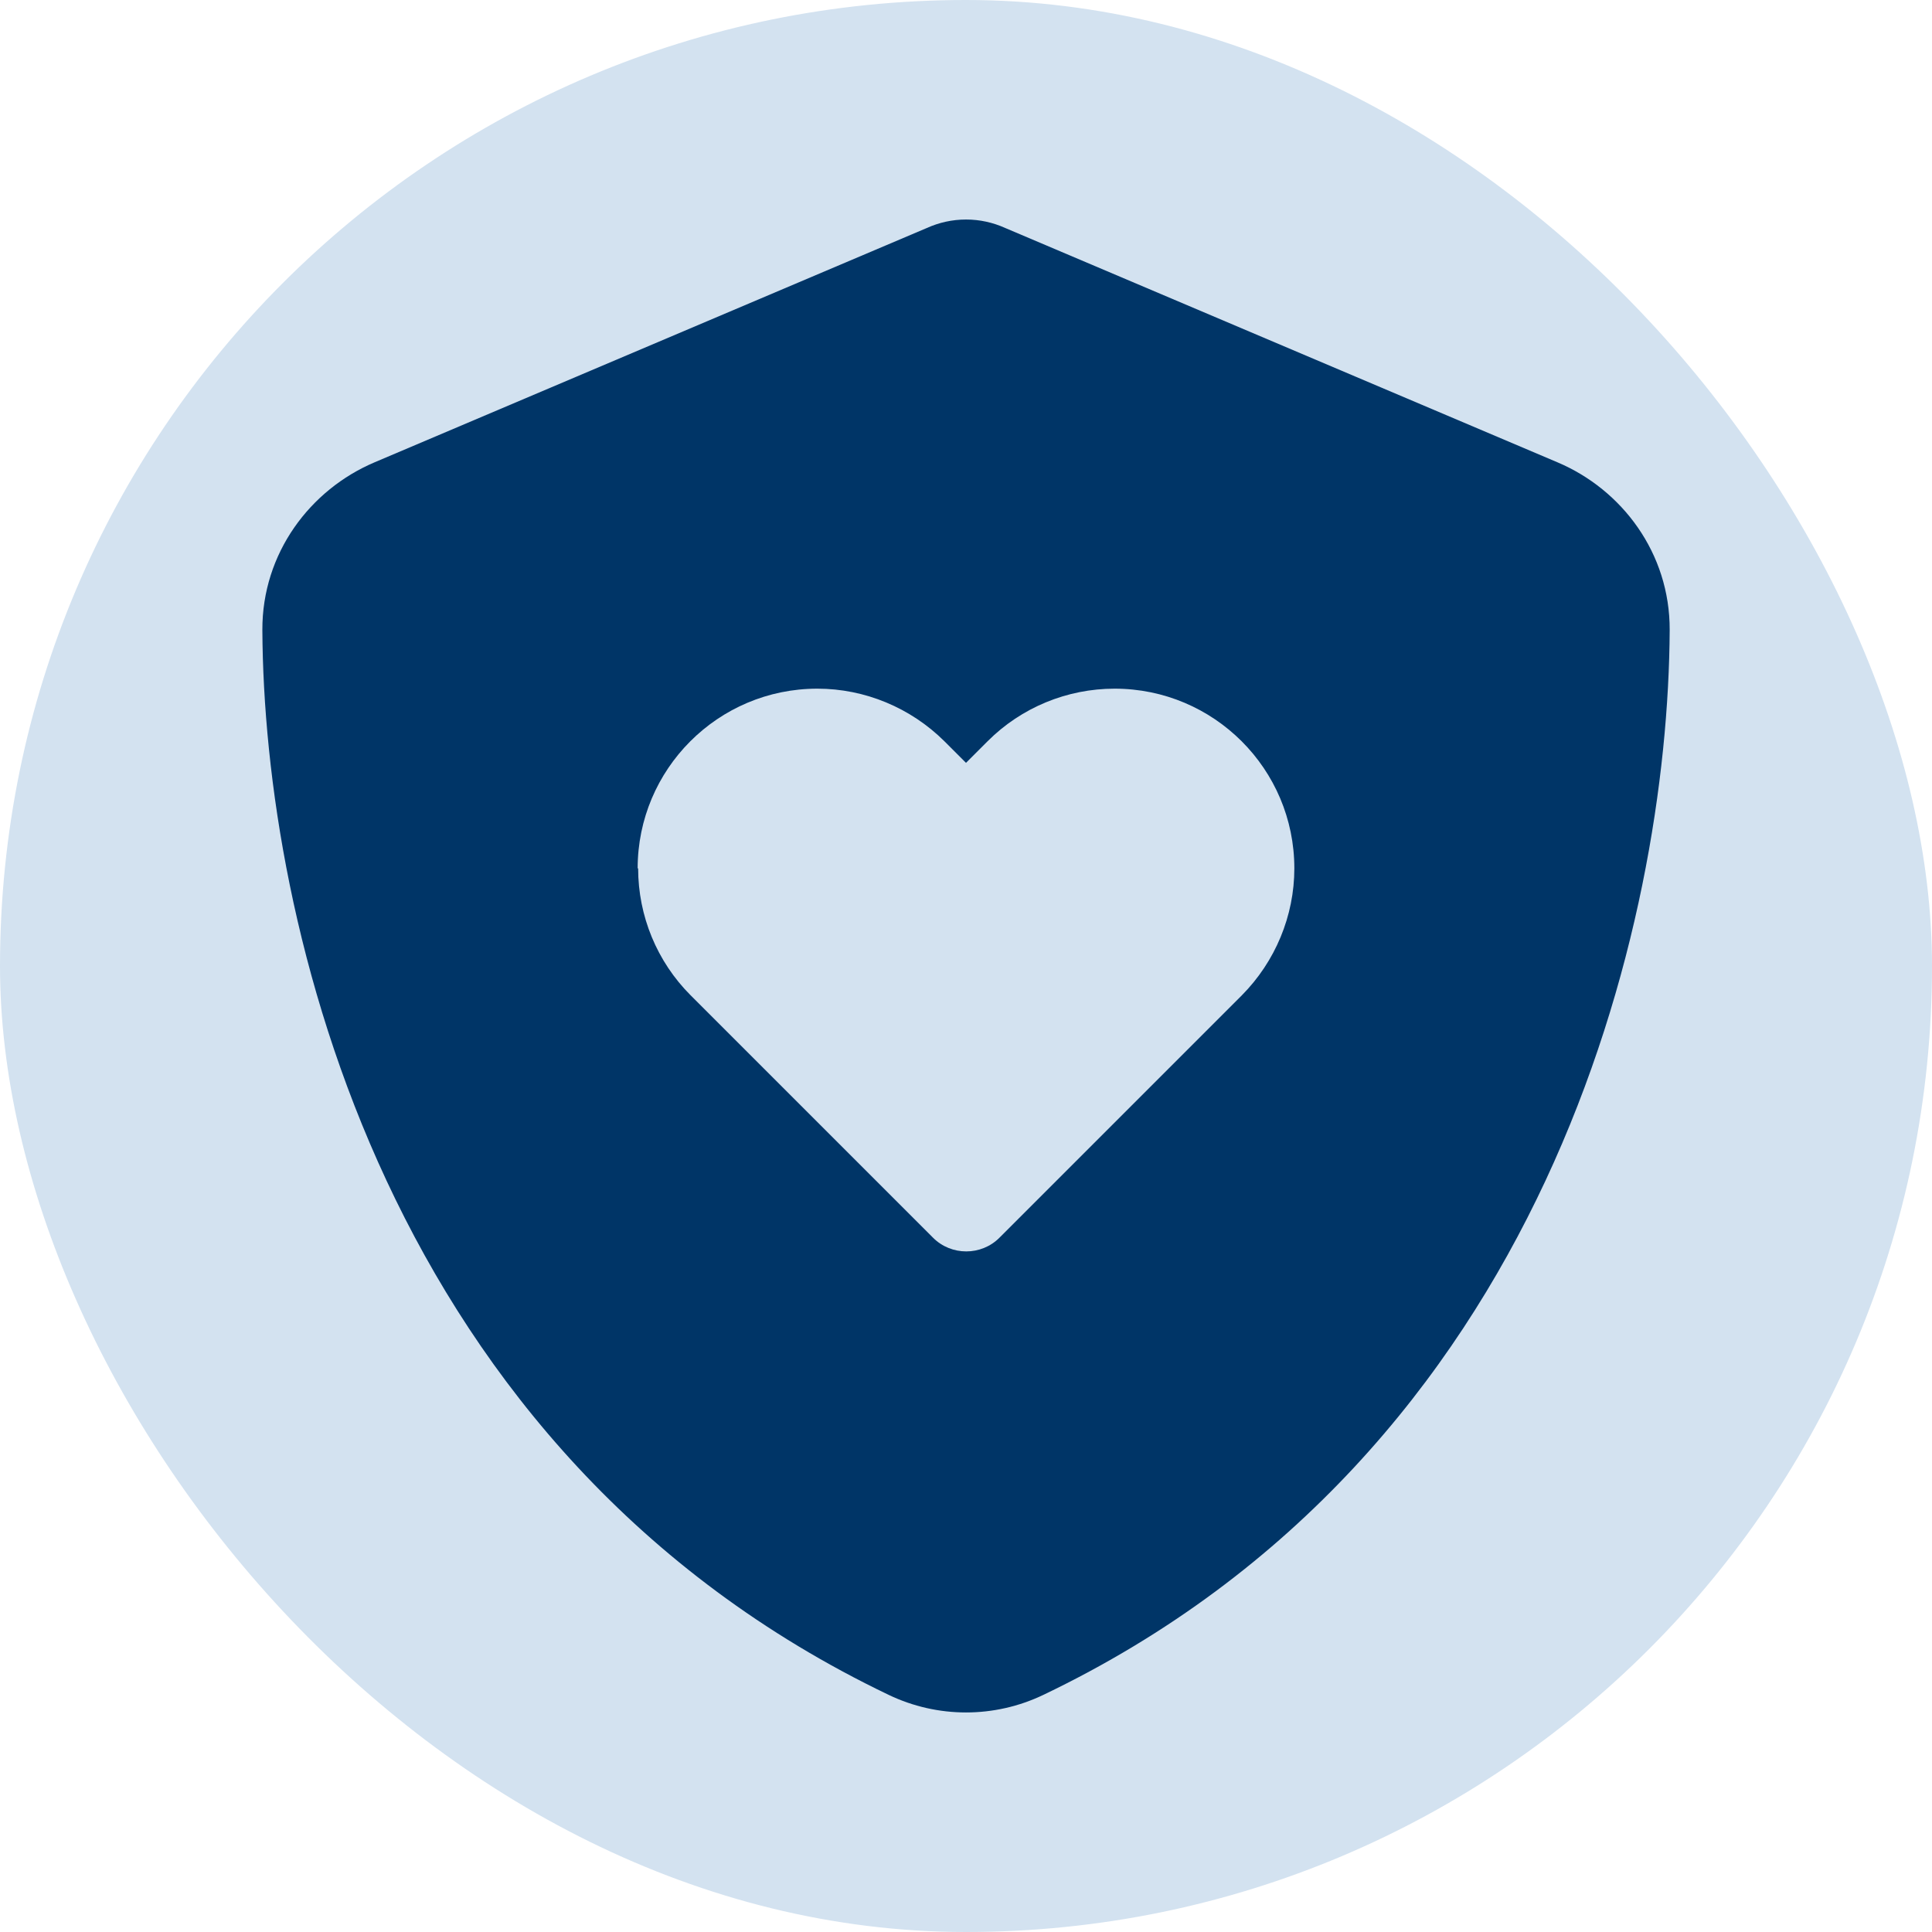
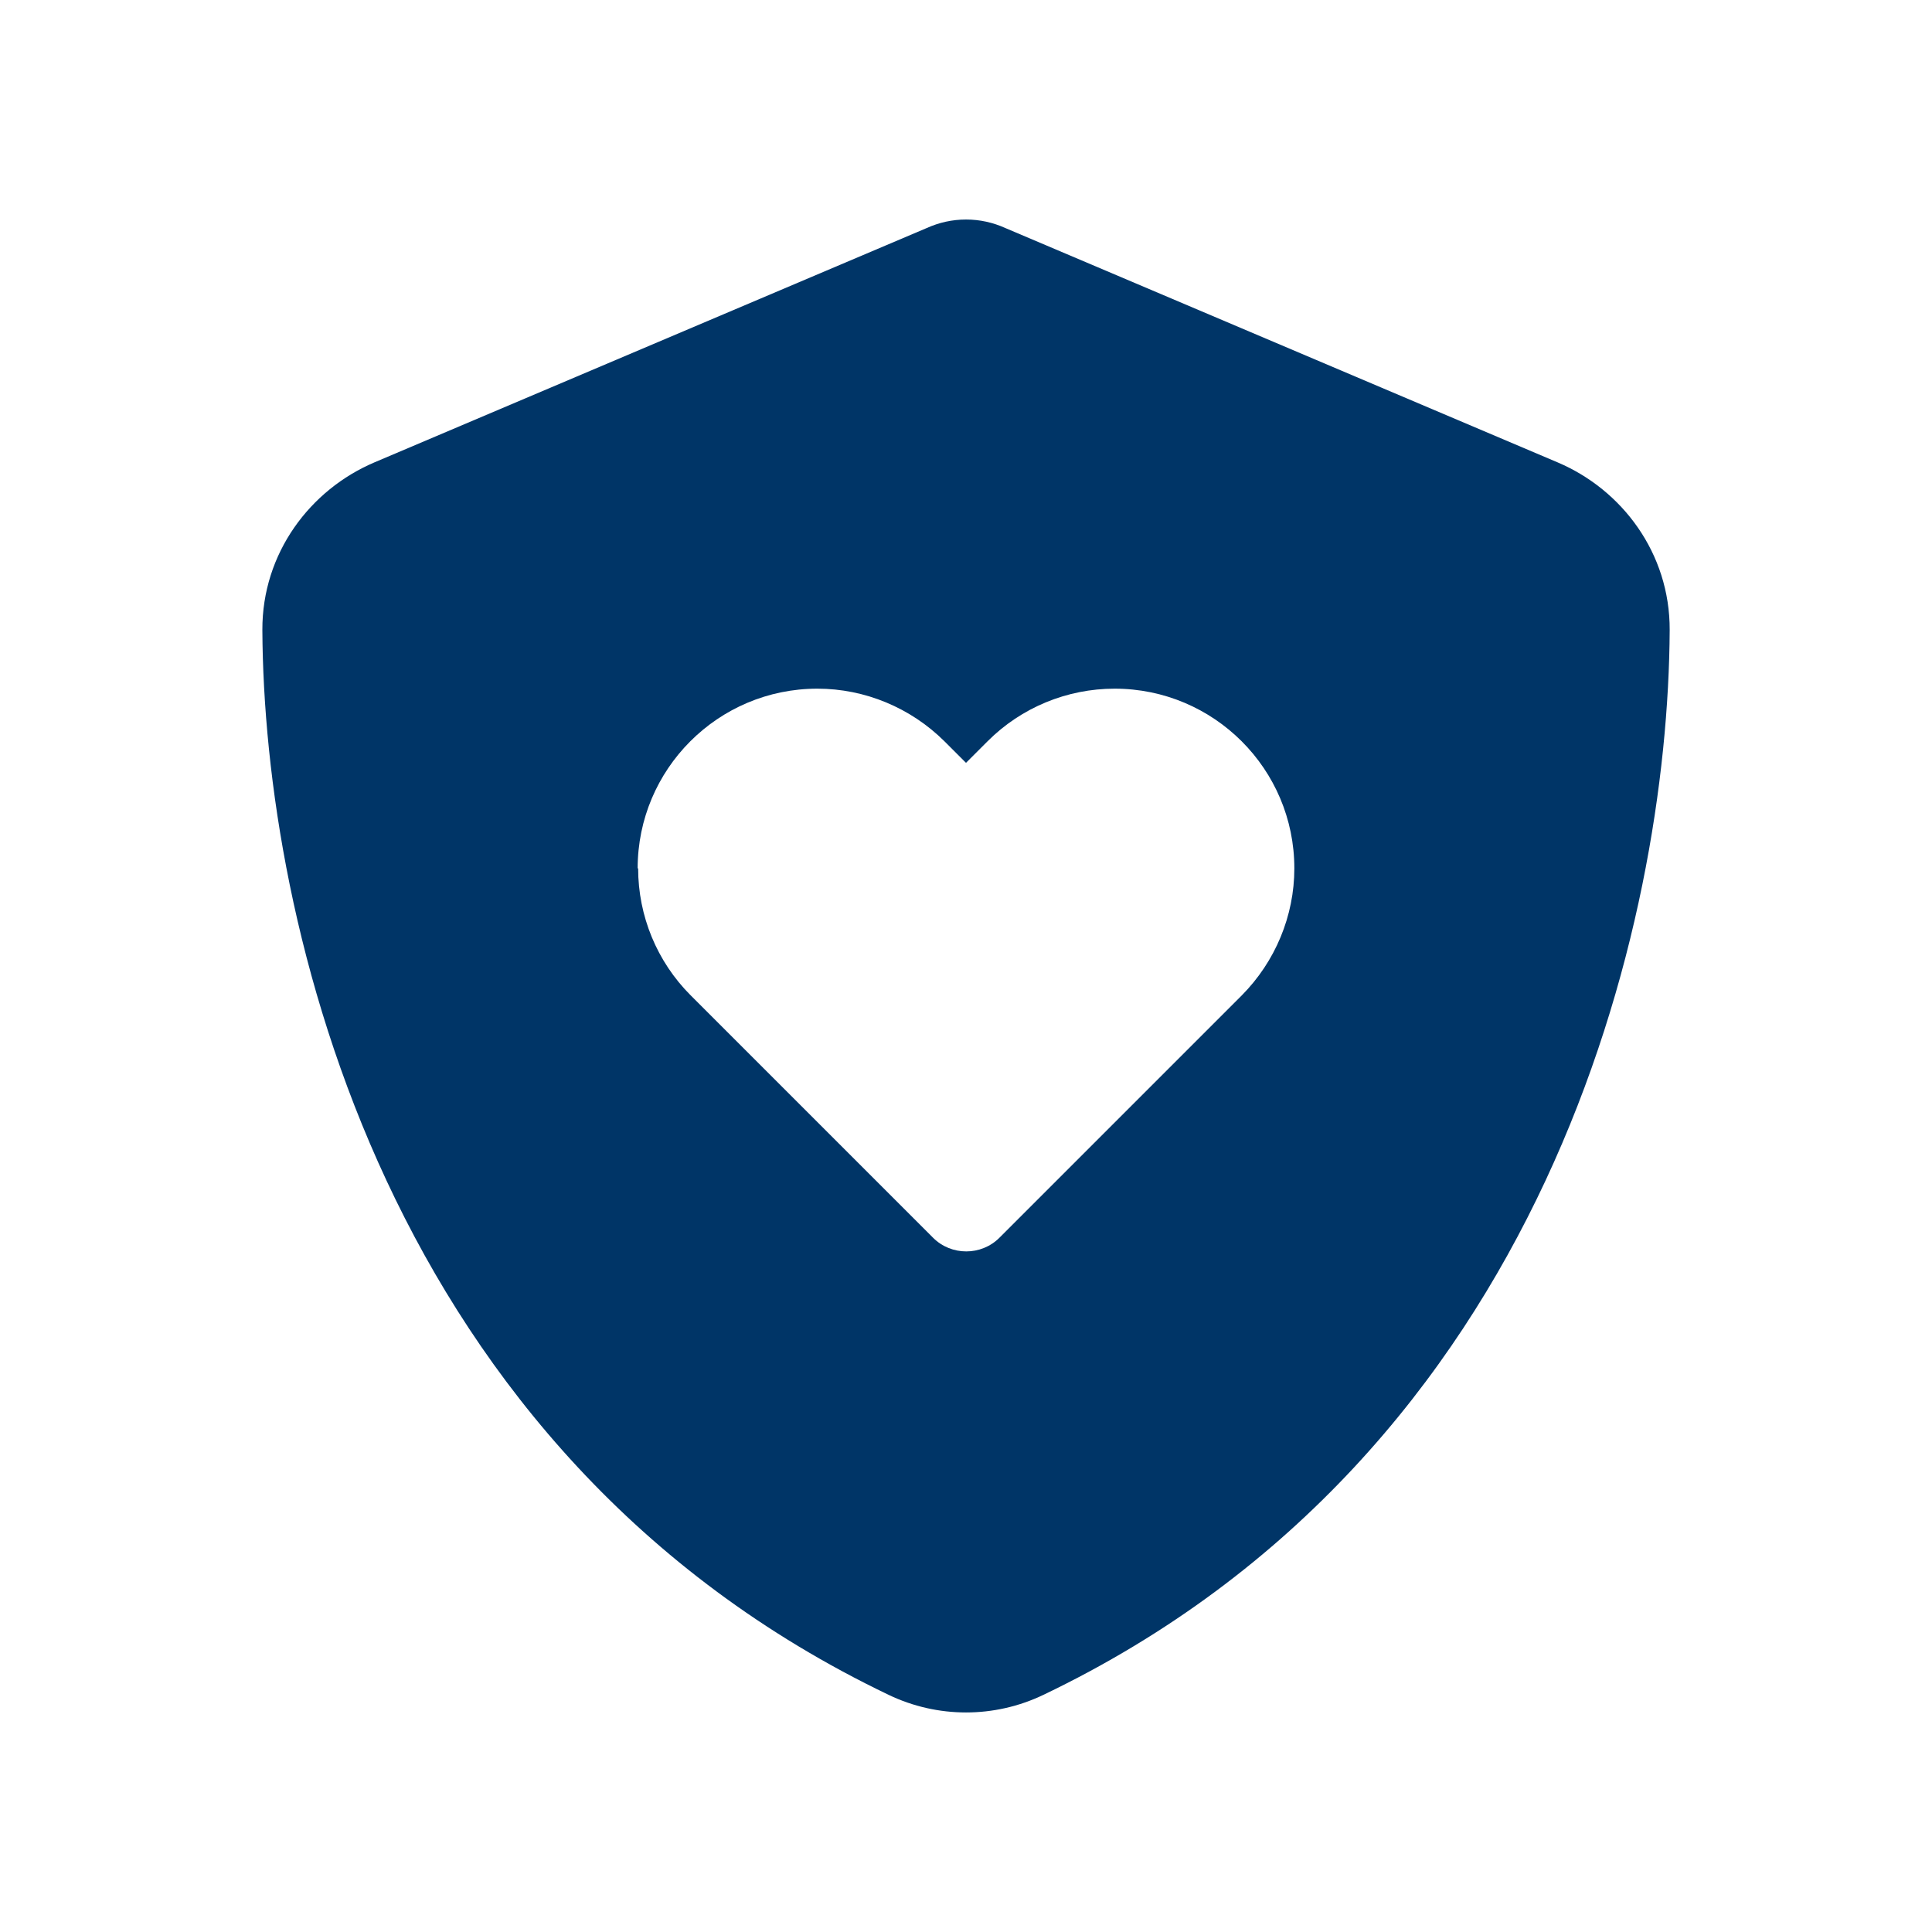
<svg xmlns="http://www.w3.org/2000/svg" fill="none" viewBox="0 0 40 40">
-   <rect width="40" height="40" fill="#D3E2F0" rx="20" />
  <path fill="#003567" d="M20.814 4.721c-.255-.115-.528-.176-.813-.176s-.558.061-.813.176L7.757 9.571c-1.335.565-2.331 1.882-2.325 3.472.03 6.022 2.507 17.039 12.966 22.047 1.014.486 2.191.486 3.205 0 10.459-5.008 12.936-16.026 12.966-22.047.006-1.591-.989-2.908-2.325-3.472L20.814 4.721ZM13.202 17.979c0-2.052 1.663-3.721 3.721-3.721.983 0 1.93.395 2.628 1.087l.449.449.449-.449c.698-.698 1.645-1.087 2.628-1.087 2.052 0 3.721 1.663 3.721 3.721 0 .983-.395 1.93-1.087 2.628l-5.02 5.02c-.376.376-.996.376-1.372 0l-5.02-5.02c-.698-.698-1.087-1.645-1.087-2.628h-.012Z" />
</svg>